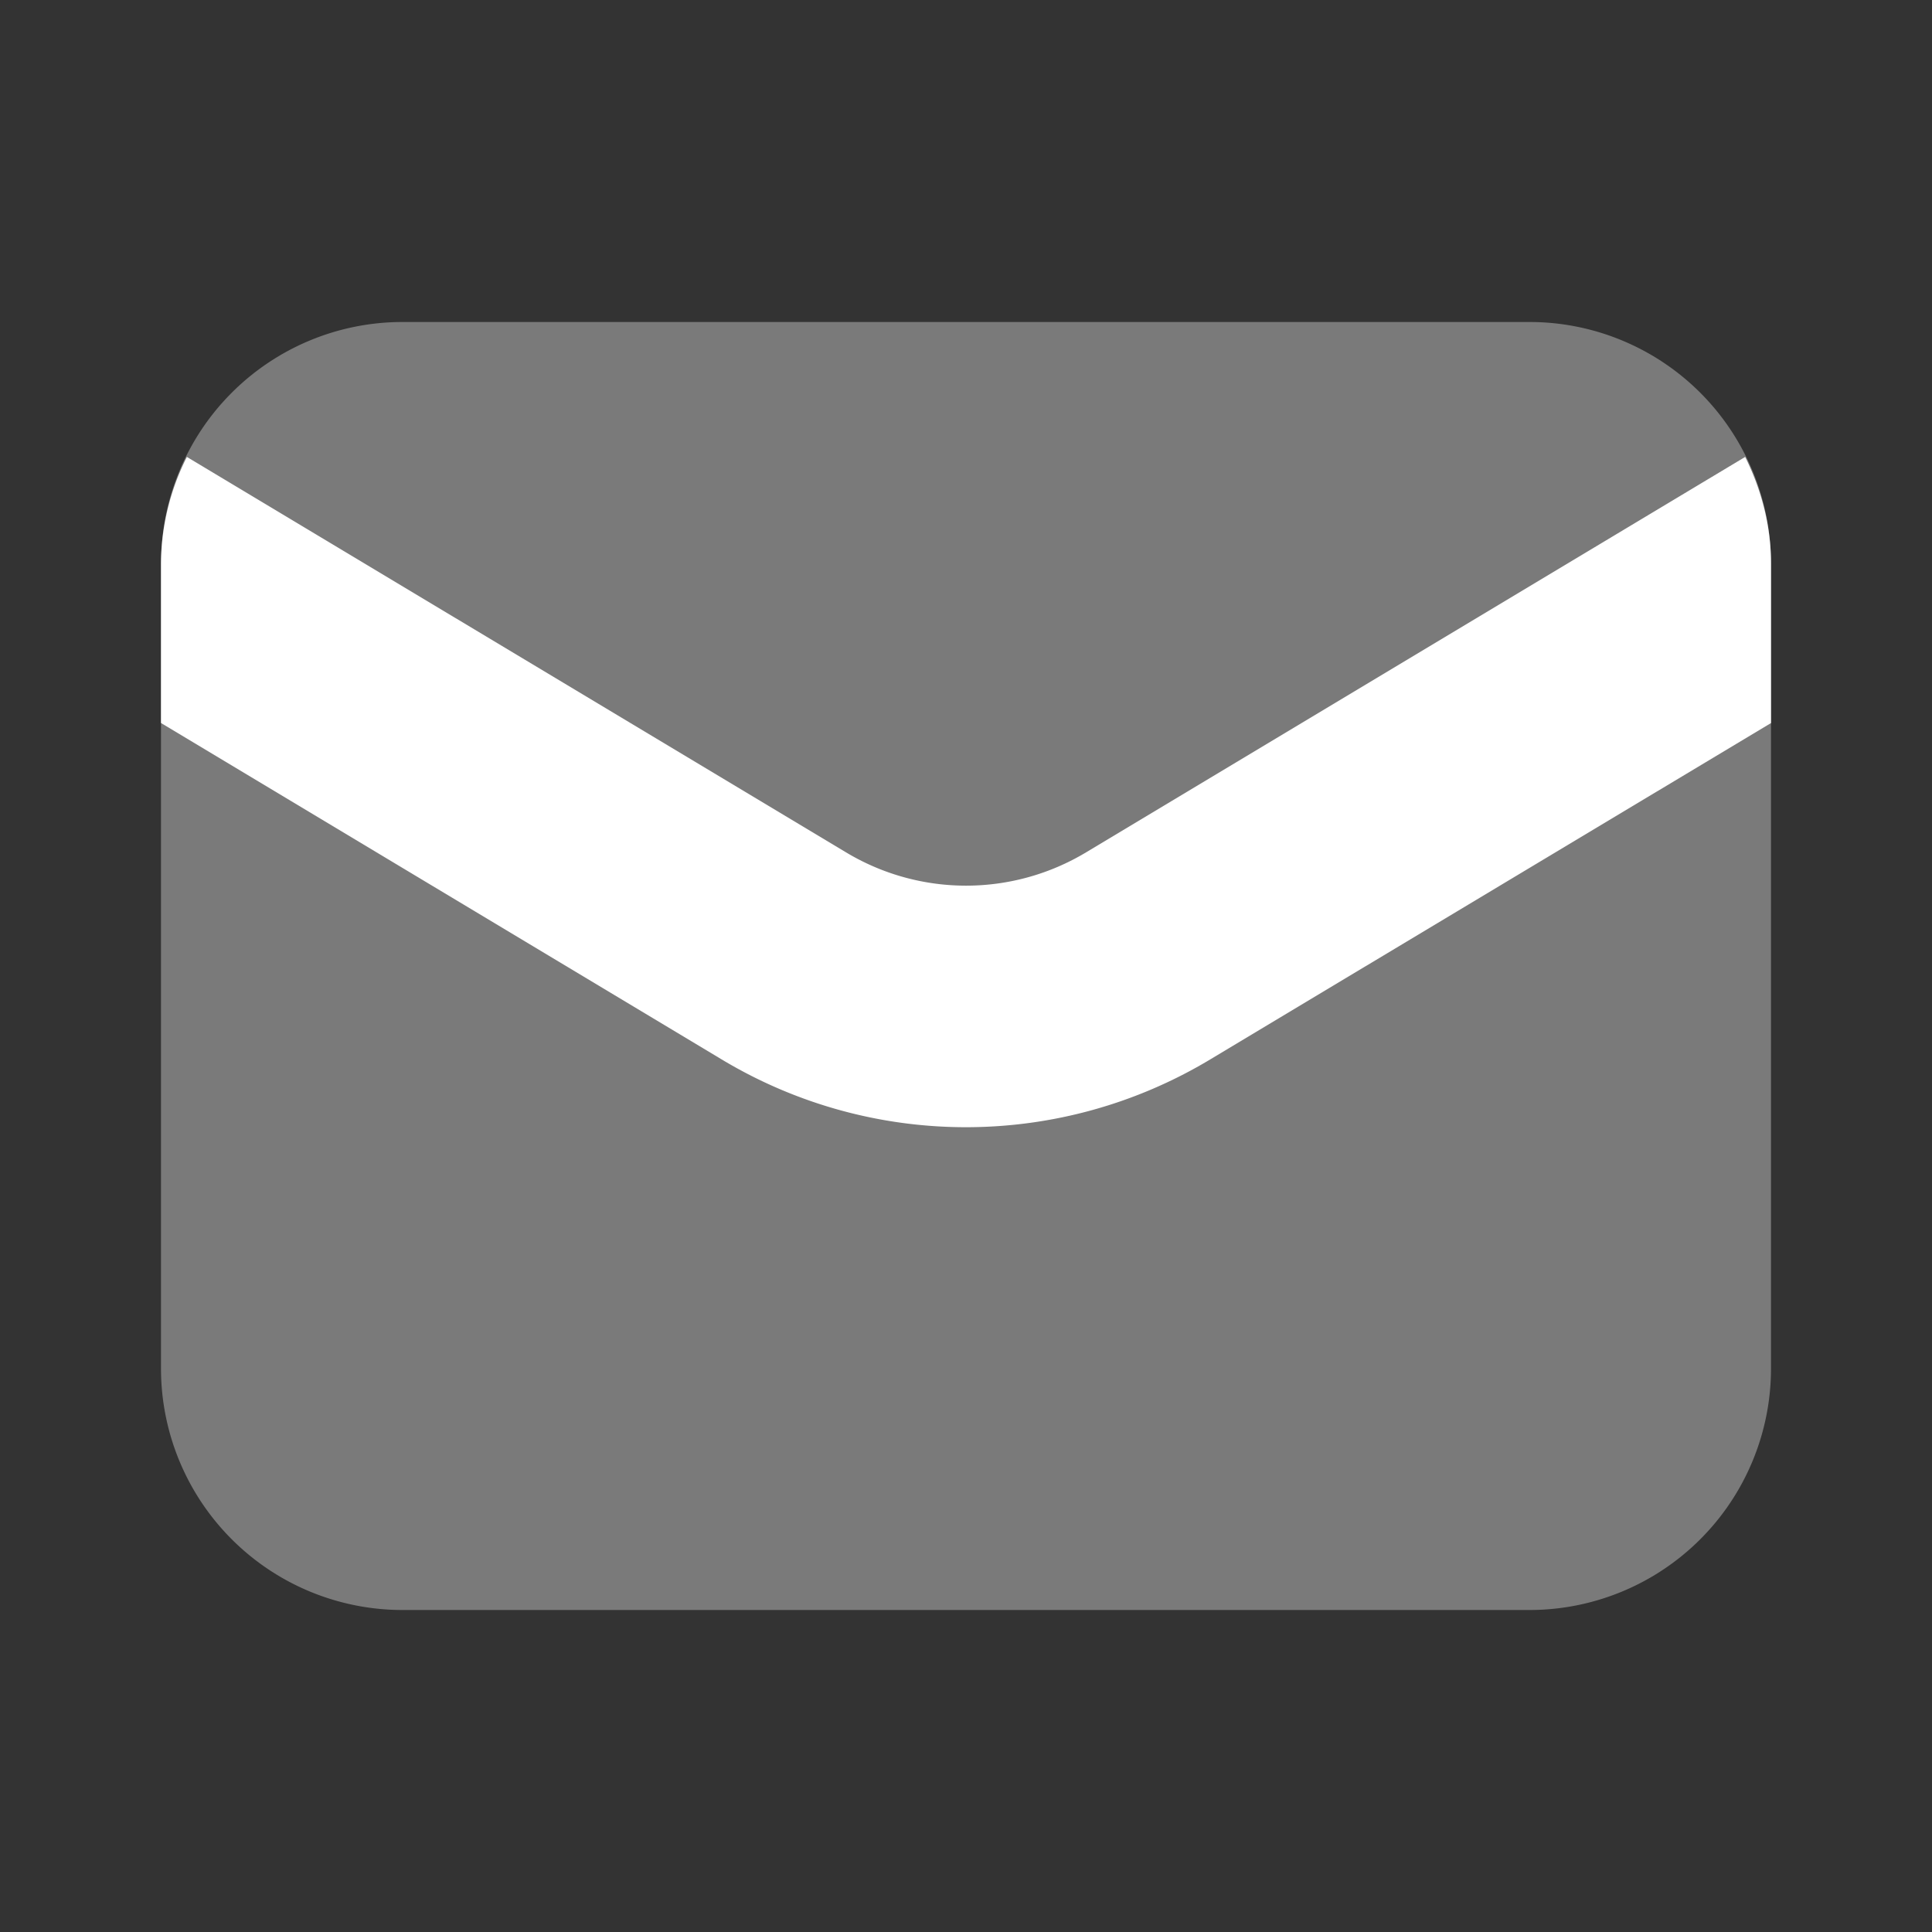
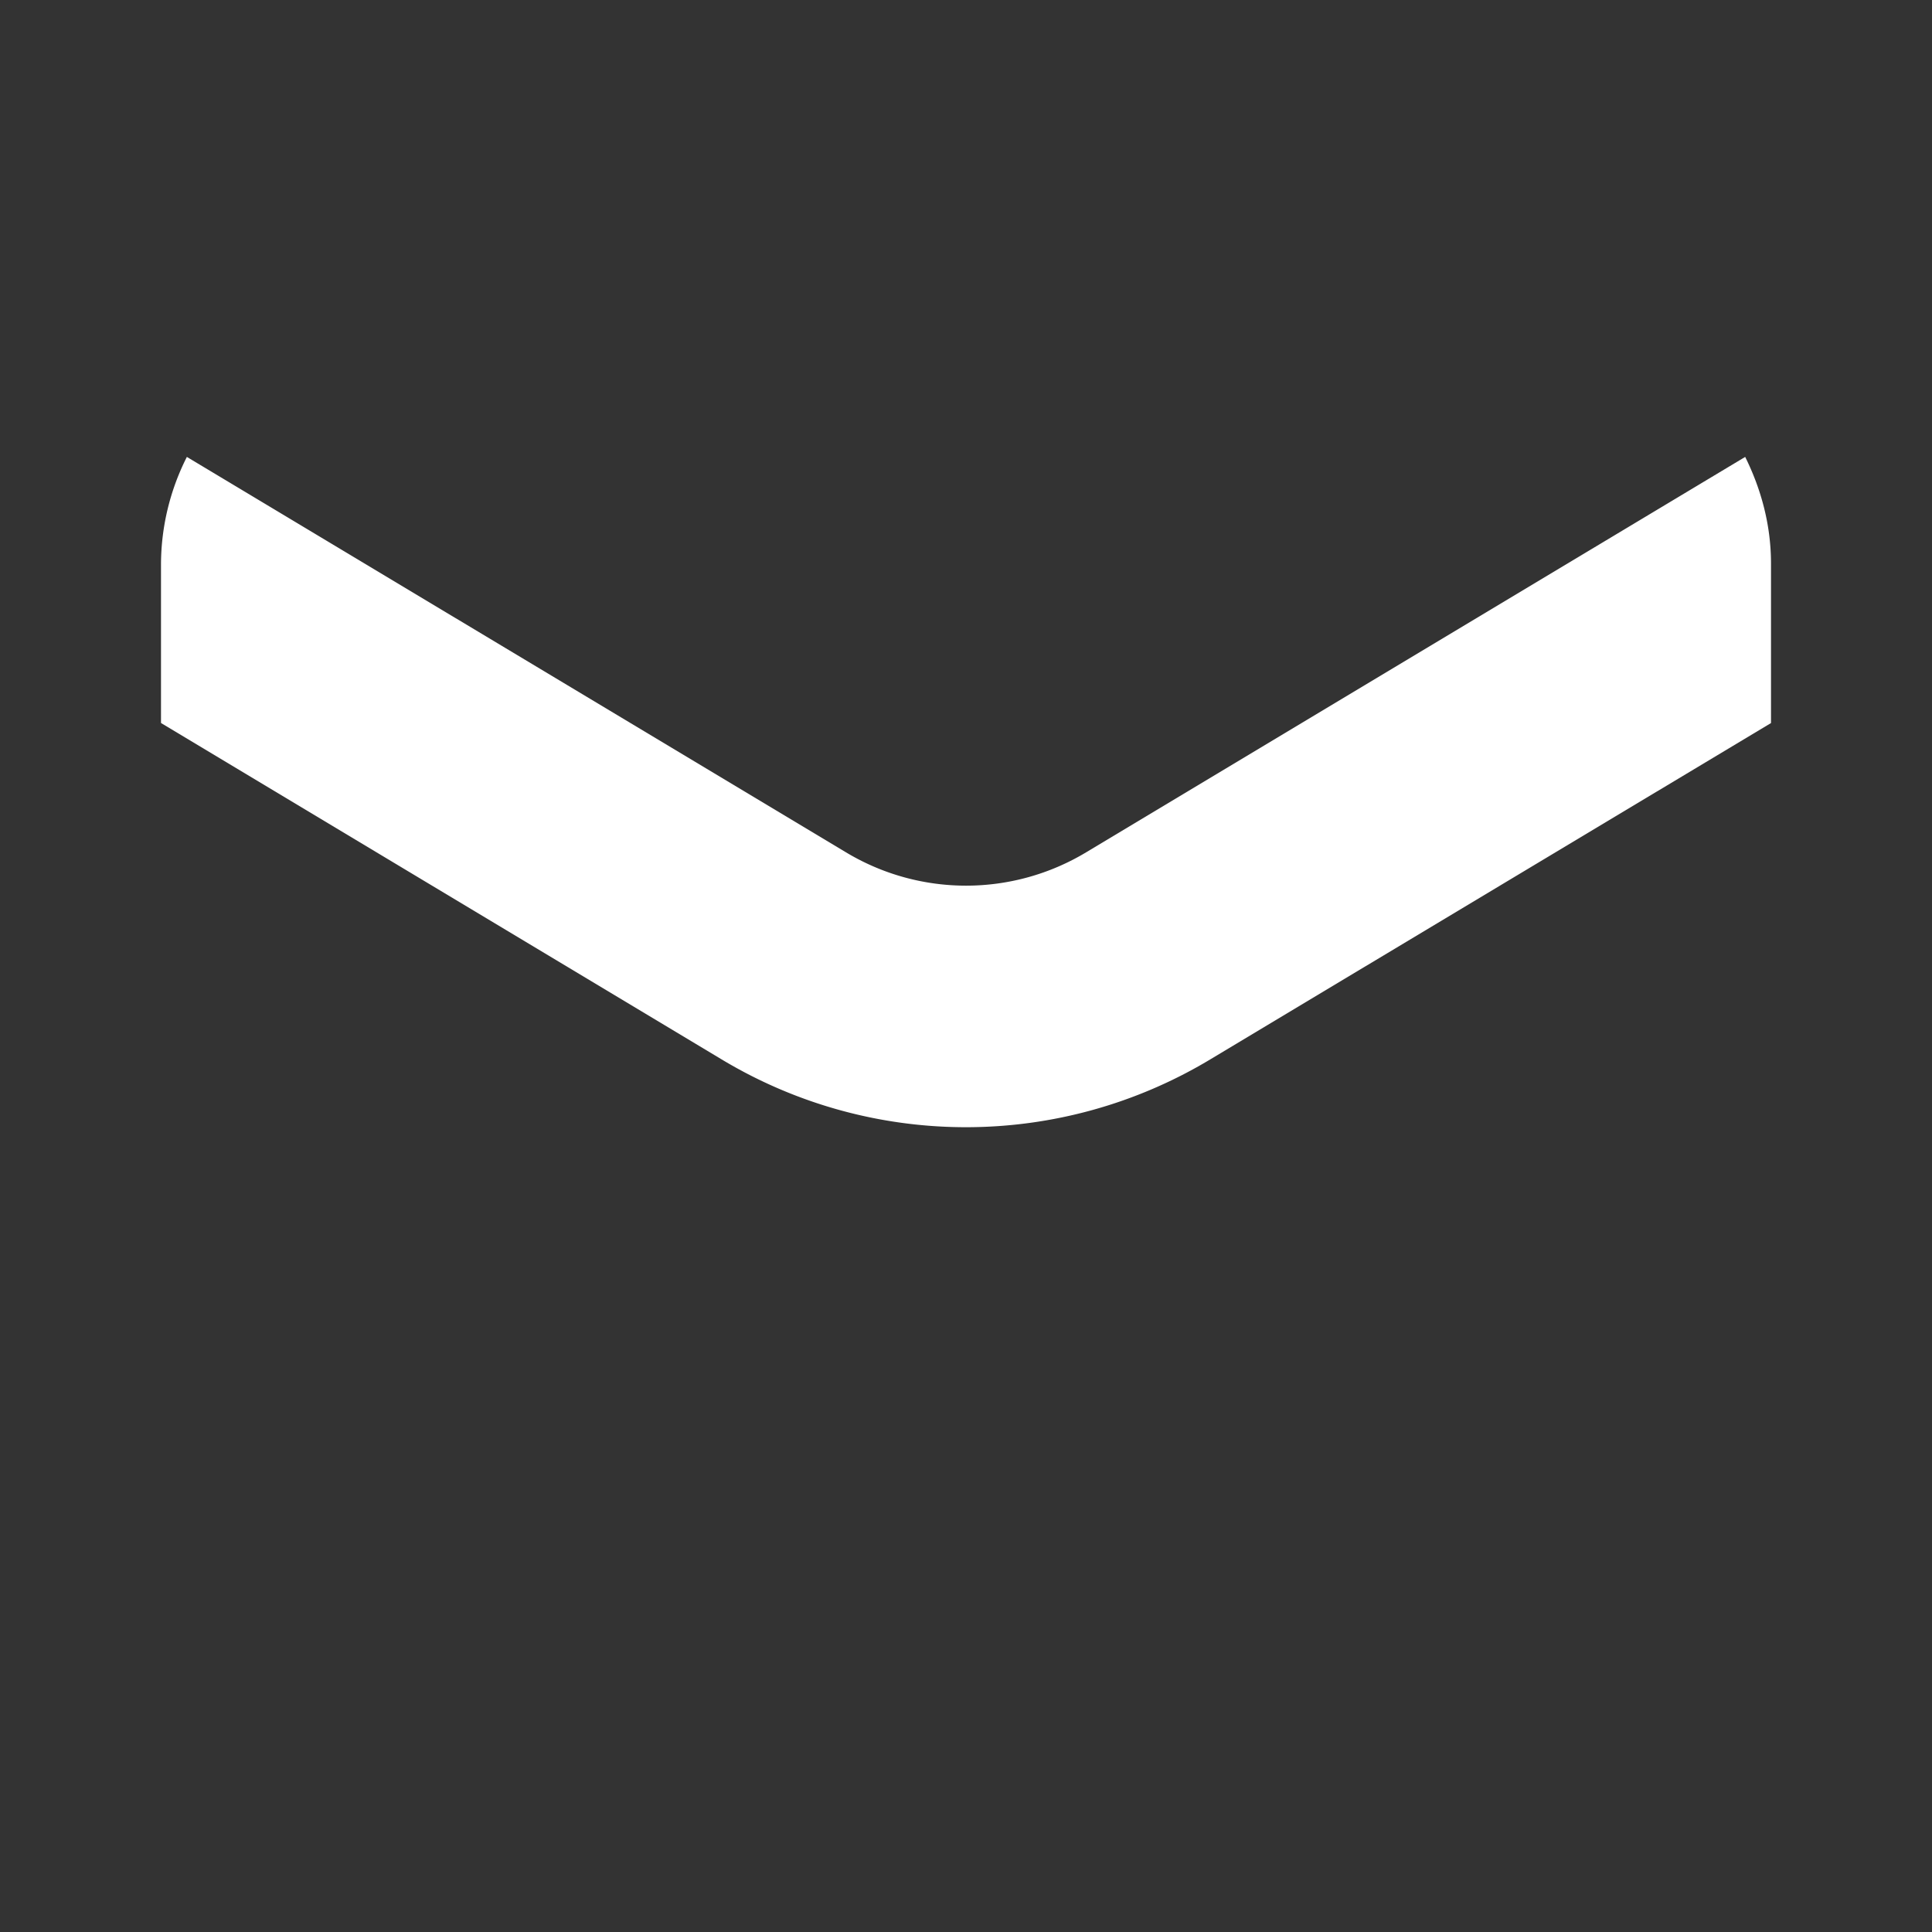
<svg xmlns="http://www.w3.org/2000/svg" width="36" height="36" fill="none">
  <rect width="100%" height="100%" fill="#333333" stroke="none" />
-   <path opacity=".35" d="M3 25.5v-15A4.5 4.5 0 017.5 6h21a4.5 4.5 0 014.5 4.5v15a4.5 4.5 0 01-4.5 4.5h-21A4.5 4.5 0 013 25.5z" fill="#fff" />
  <path d="M33 10.501c0-.717-.183-1.386-.481-1.987l-12.281 7.368a4.34 4.34 0 01-4.474 0L3.482 8.514A4.452 4.452 0 003 10.5v2.972l10.446 6.268a8.833 8.833 0 009.106 0L33 13.473V10.5z" fill="#fff" />
</svg>